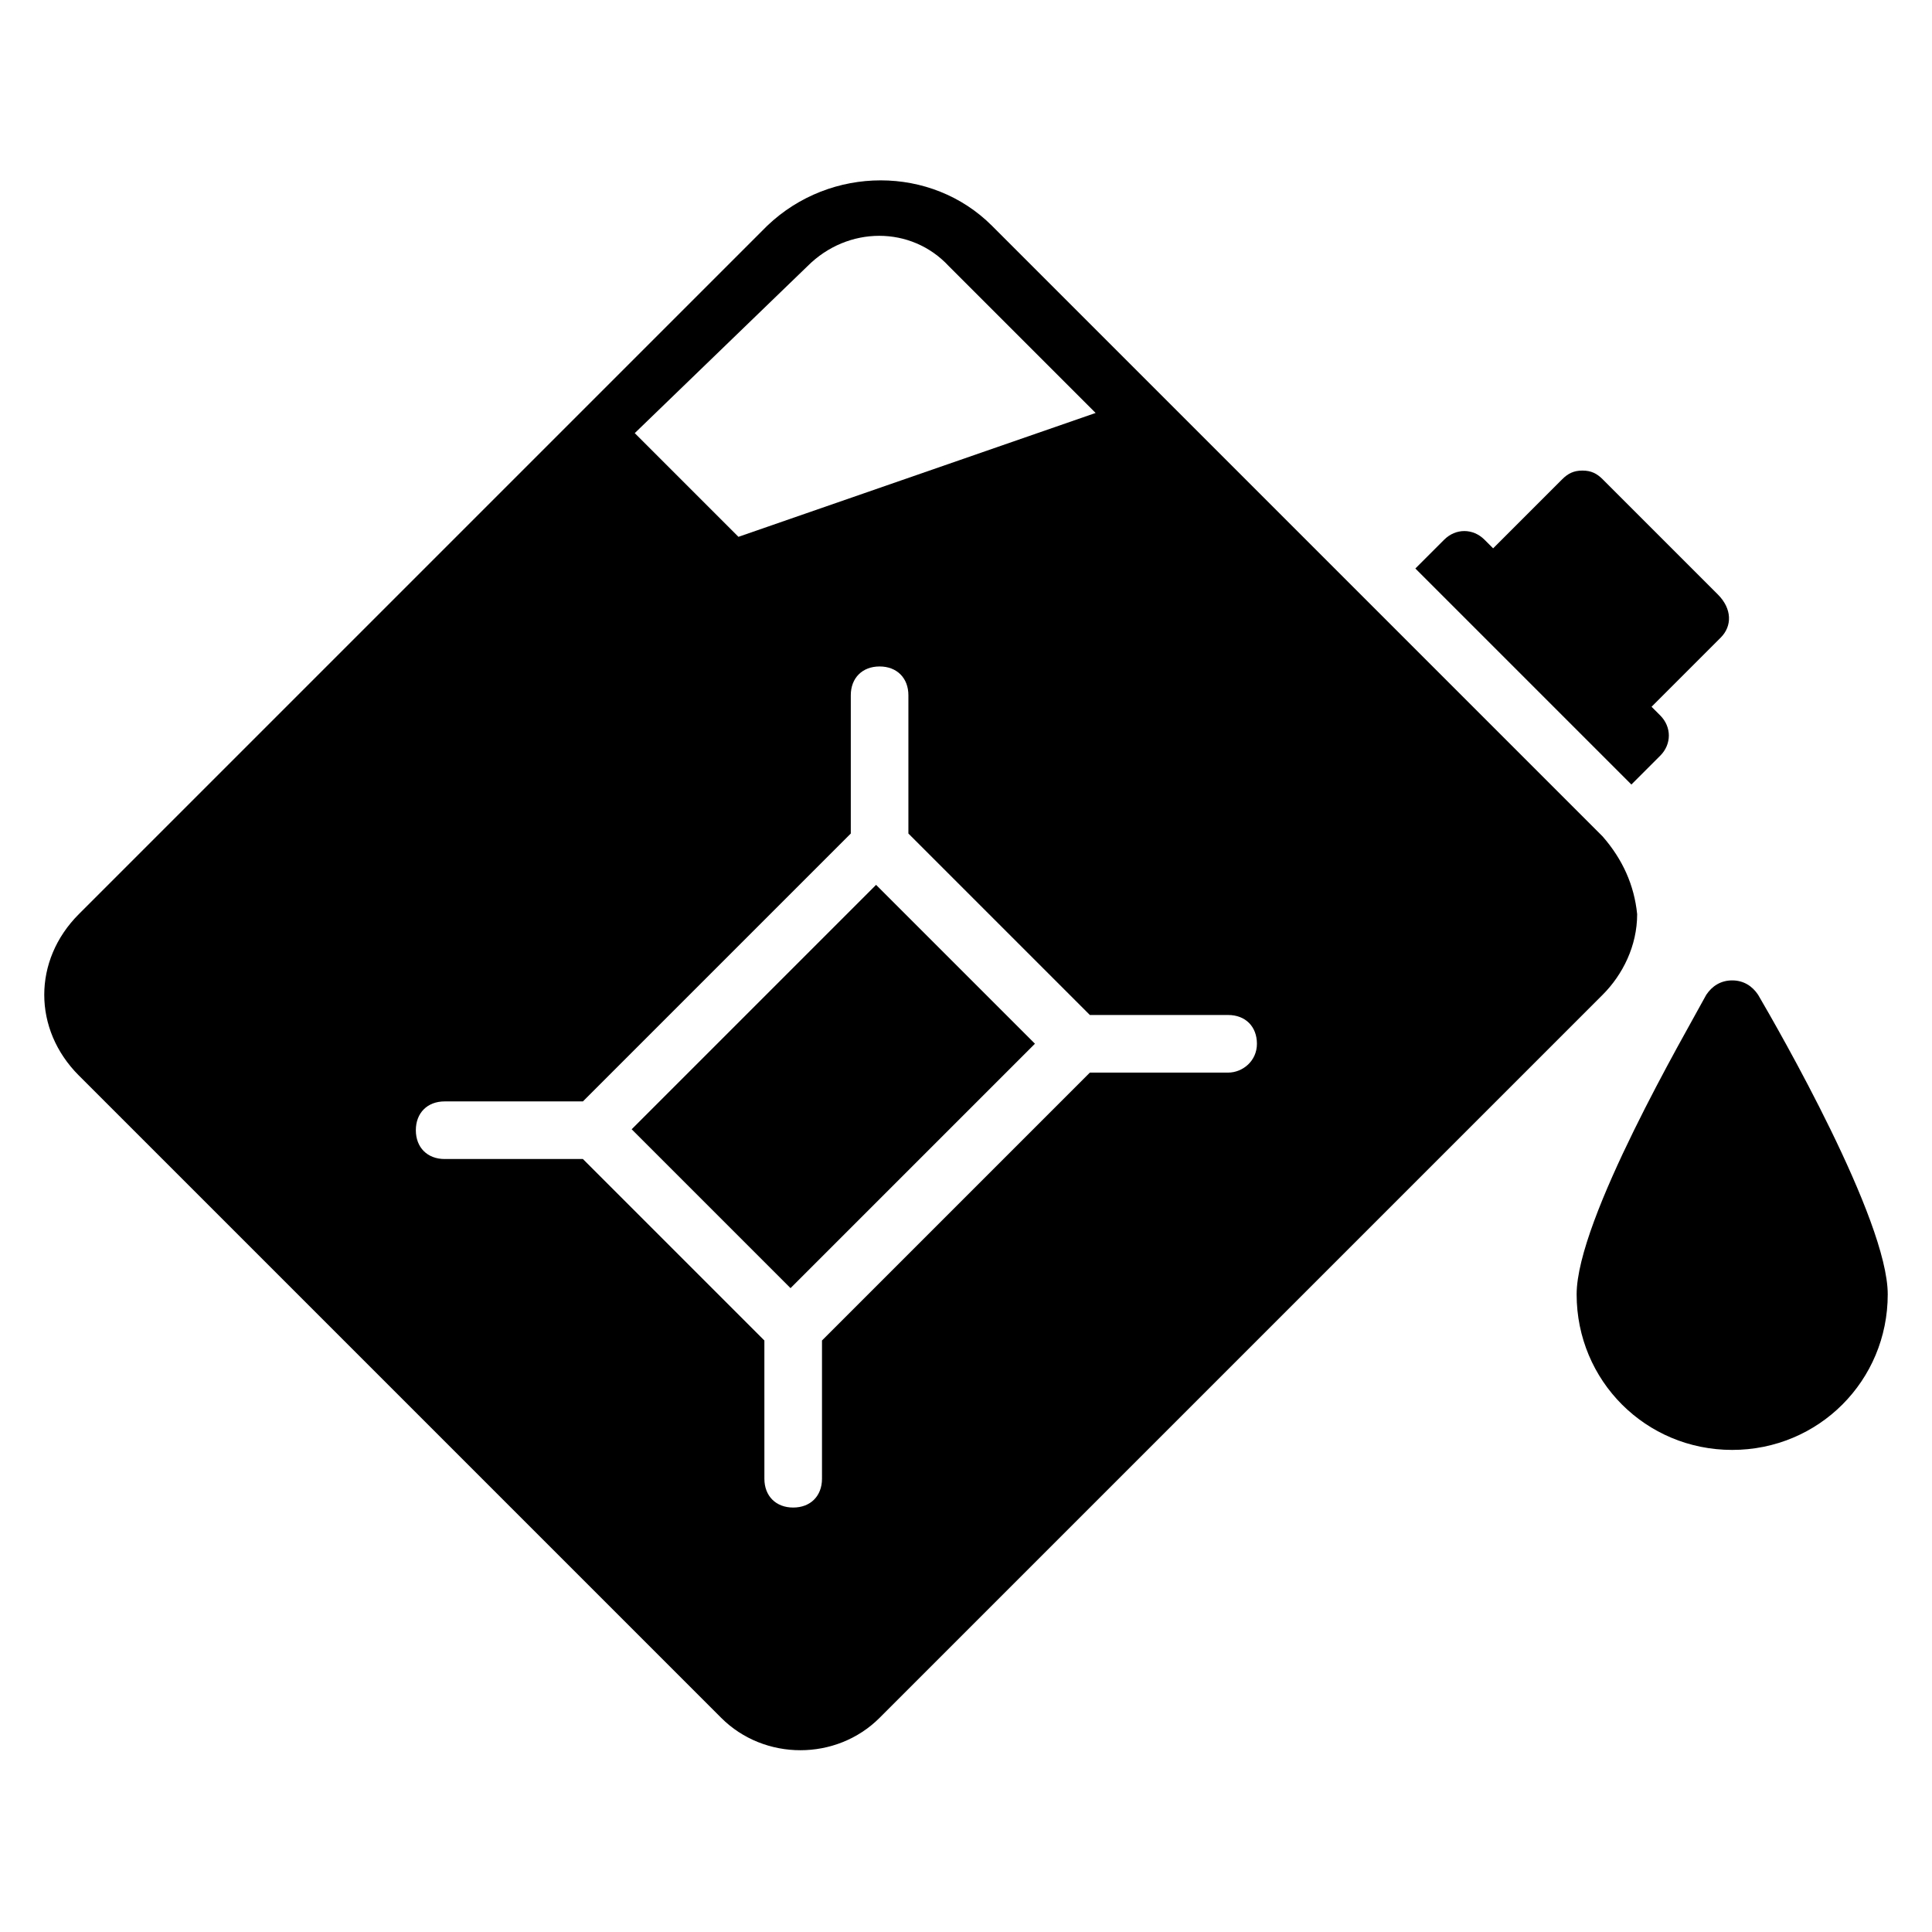
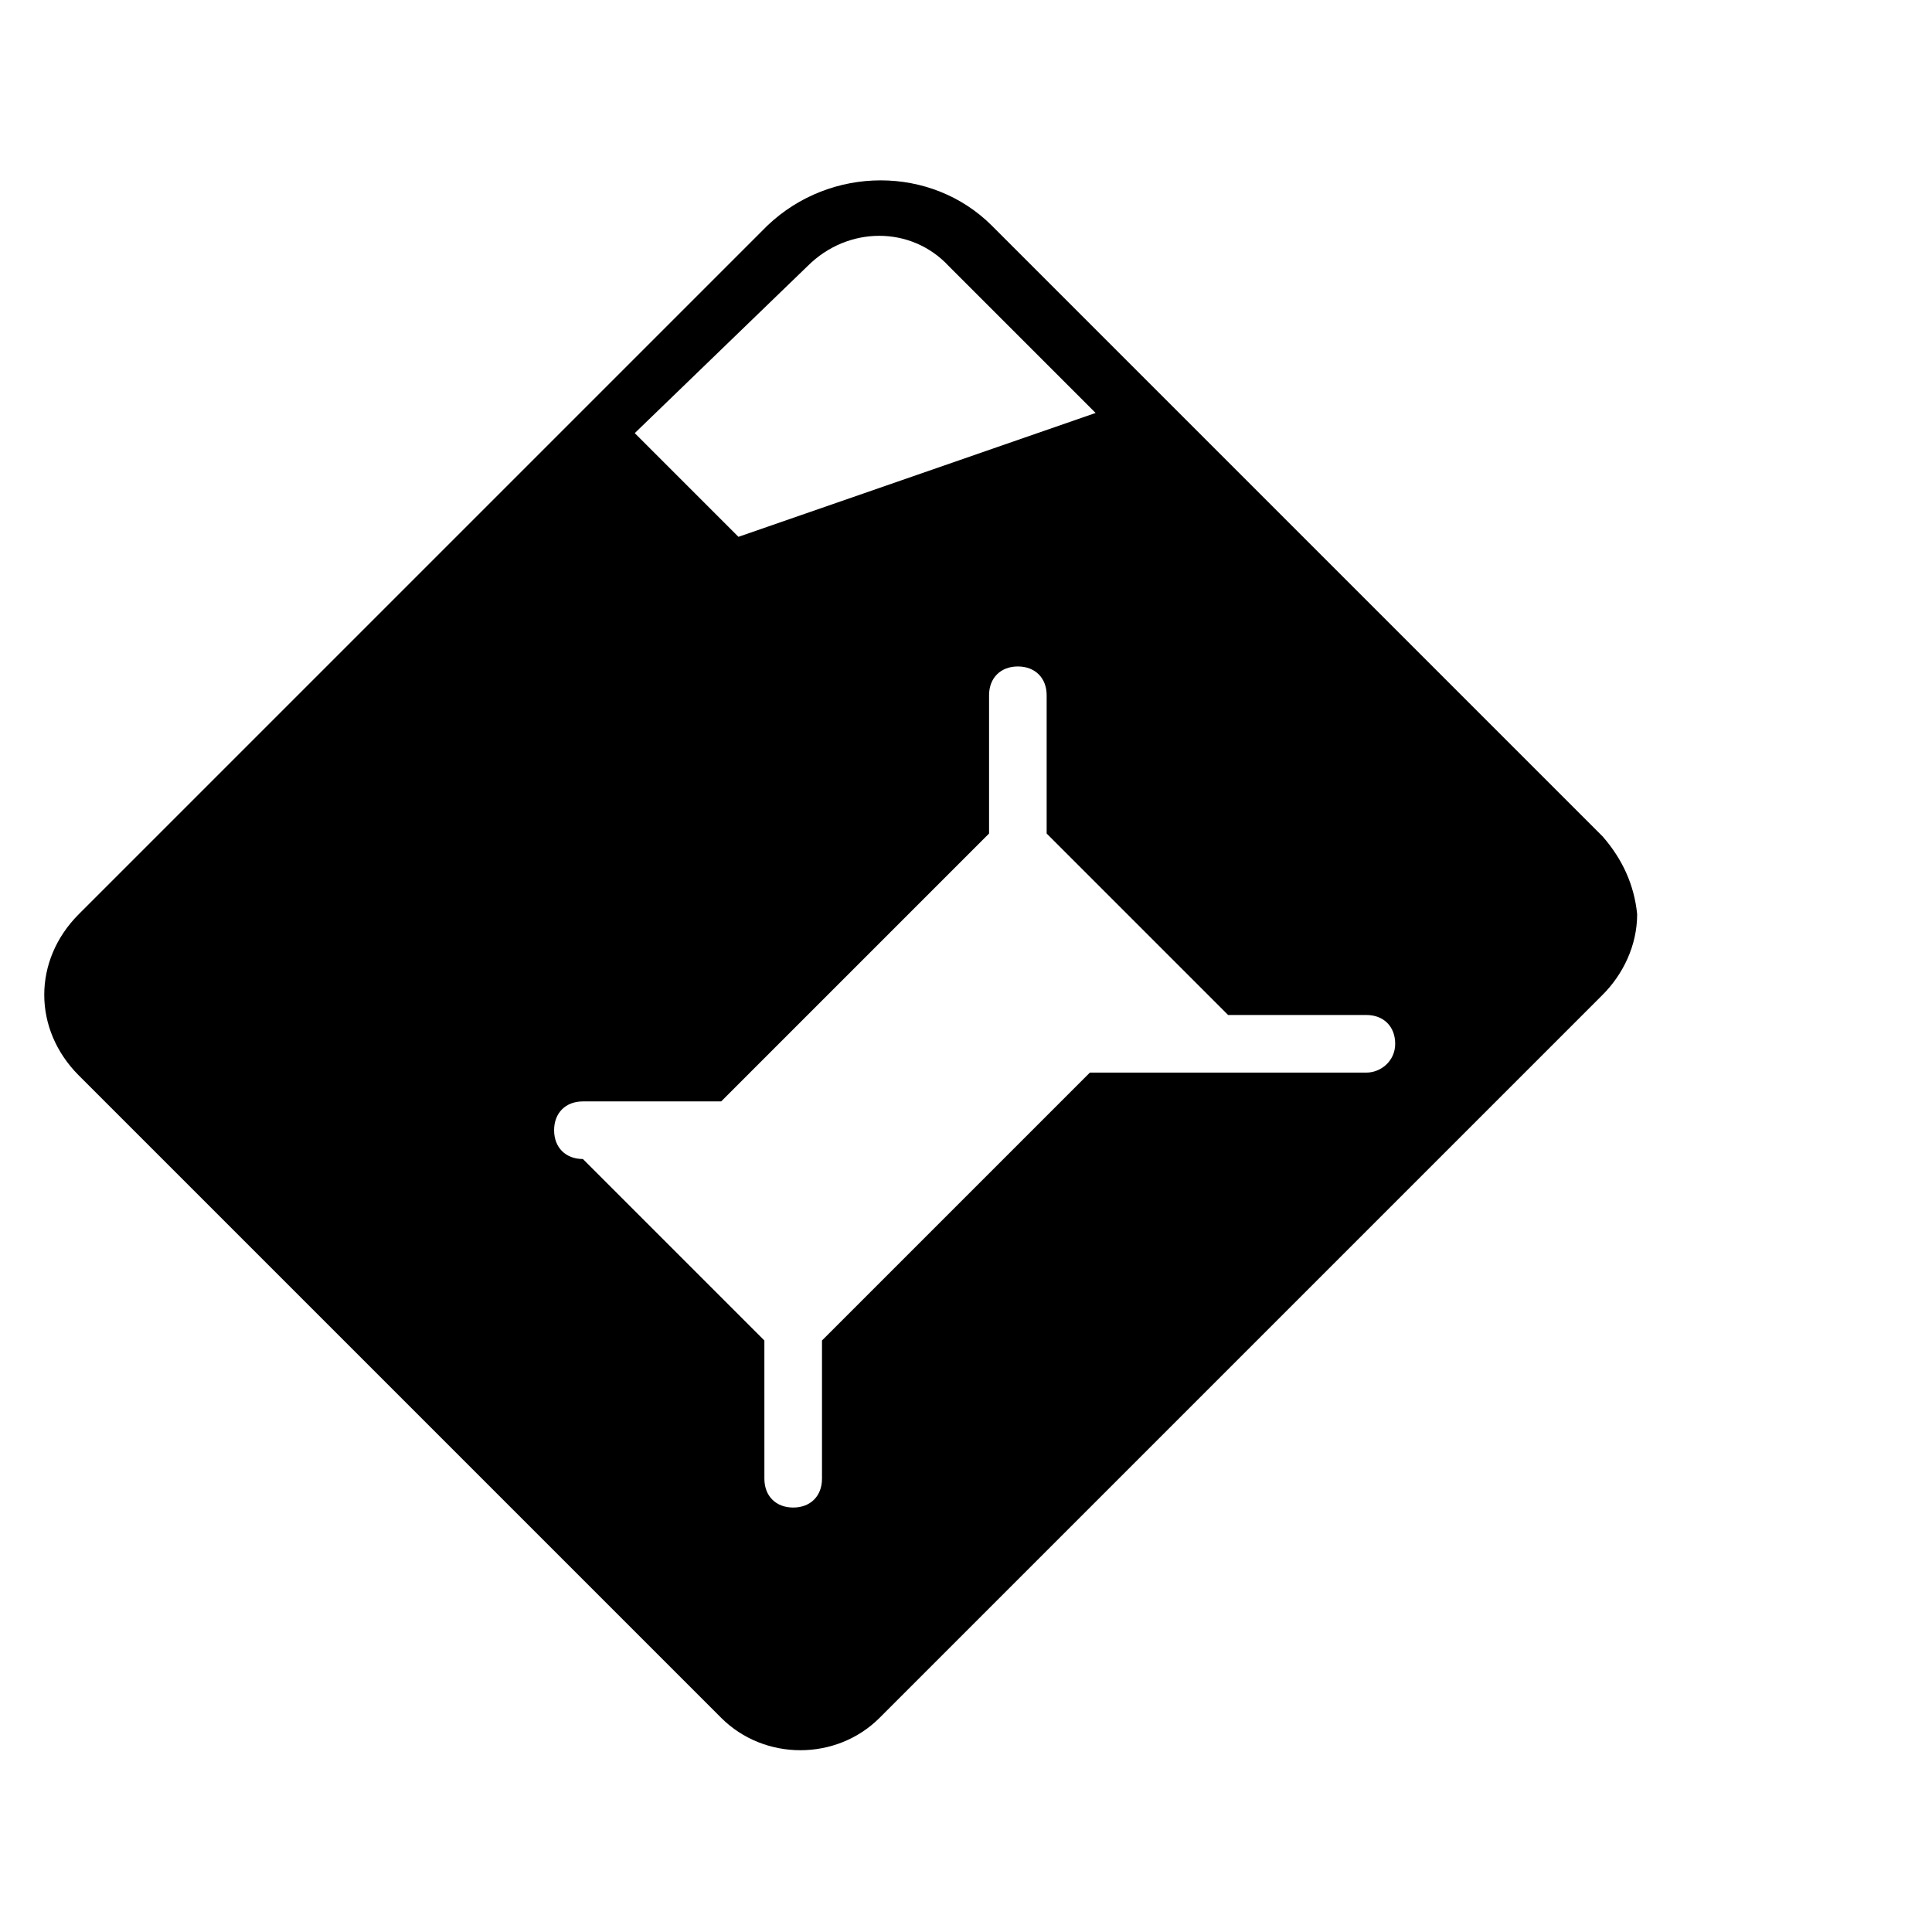
<svg xmlns="http://www.w3.org/2000/svg" fill="#000000" width="800px" height="800px" version="1.1" viewBox="144 144 512 512">
  <g>
-     <path d="m600 312.98-18.32 18.32 2.289 2.289c3.055 3.055 3.055 7.633 0 10.688l-7.633 7.633-57.25-57.25 7.633-7.633c3.055-3.055 7.633-3.055 10.688 0l2.289 2.289 18.32-18.32c1.527-1.527 3.055-2.289 5.344-2.289 2.289 0 3.816 0.762 5.344 2.289l30.535 30.535c3.816 3.816 3.816 8.395 0.762 11.449z" />
-     <path d="m353.5 485.37-42.102-42.102 64.773-64.773 42.102 42.102z" />
-     <path d="m568.7 365.65-2.289-2.289c-8.398-8.398-42.746-42.746-159.54-159.54-16.031-16.031-42.746-16.031-59.543 0-131.3 131.29-170.23 170.22-180.15 180.15l-0.762 0.762s-0.762 0.762-0.762 0.762l-0.762 0.762c-6.109 6.109-9.164 13.746-9.164 21.379 0 7.633 3.055 15.266 9.16 21.375l170.23 170.23c11.449 11.449 30.535 11.449 41.984 0l191.6-191.6c5.344-5.344 9.16-12.977 9.16-21.375-0.766-7.633-3.816-14.504-9.16-20.609zm-210.68-151.14c10.688-10.688 27.48-10.688 37.402 0l38.93 38.93-94.656 32.824-27.48-27.48zm111.45 213.74h-36.641l-70.992 70.992v36.641c0 4.582-3.055 7.633-7.633 7.633-4.582 0-7.633-3.055-7.633-7.633l-0.004-36.641-48.09-48.09h-36.641c-4.582 0-7.633-3.055-7.633-7.633 0-4.582 3.055-7.633 7.633-7.633h36.641l70.992-70.992v-36.641c0-4.582 3.055-7.633 7.633-7.633 4.582 0 7.633 3.055 7.633 7.633v36.641l48.09 48.09h36.641c4.582 0 7.633 3.055 7.633 7.633 0.004 4.578-3.812 7.633-7.629 7.633z" />
-     <path d="m644.27 487.02c0 22.902-18.32 41.223-41.223 41.223s-41.223-18.32-41.223-41.223c0-19.848 29.008-69.465 34.352-79.387 1.527-2.289 3.816-3.816 6.871-3.816s5.344 1.527 6.871 3.816c5.344 9.16 34.352 59.539 34.352 79.387z" />
+     <path d="m568.7 365.65-2.289-2.289c-8.398-8.398-42.746-42.746-159.54-159.54-16.031-16.031-42.746-16.031-59.543 0-131.3 131.29-170.23 170.22-180.15 180.15l-0.762 0.762s-0.762 0.762-0.762 0.762l-0.762 0.762c-6.109 6.109-9.164 13.746-9.164 21.379 0 7.633 3.055 15.266 9.16 21.375l170.23 170.23c11.449 11.449 30.535 11.449 41.984 0l191.6-191.6c5.344-5.344 9.16-12.977 9.16-21.375-0.766-7.633-3.816-14.504-9.16-20.609zm-210.68-151.14c10.688-10.688 27.48-10.688 37.402 0l38.93 38.93-94.656 32.824-27.48-27.48zm111.45 213.74h-36.641l-70.992 70.992v36.641c0 4.582-3.055 7.633-7.633 7.633-4.582 0-7.633-3.055-7.633-7.633l-0.004-36.641-48.09-48.09c-4.582 0-7.633-3.055-7.633-7.633 0-4.582 3.055-7.633 7.633-7.633h36.641l70.992-70.992v-36.641c0-4.582 3.055-7.633 7.633-7.633 4.582 0 7.633 3.055 7.633 7.633v36.641l48.09 48.09h36.641c4.582 0 7.633 3.055 7.633 7.633 0.004 4.578-3.812 7.633-7.629 7.633z" />
  </g>
</svg>